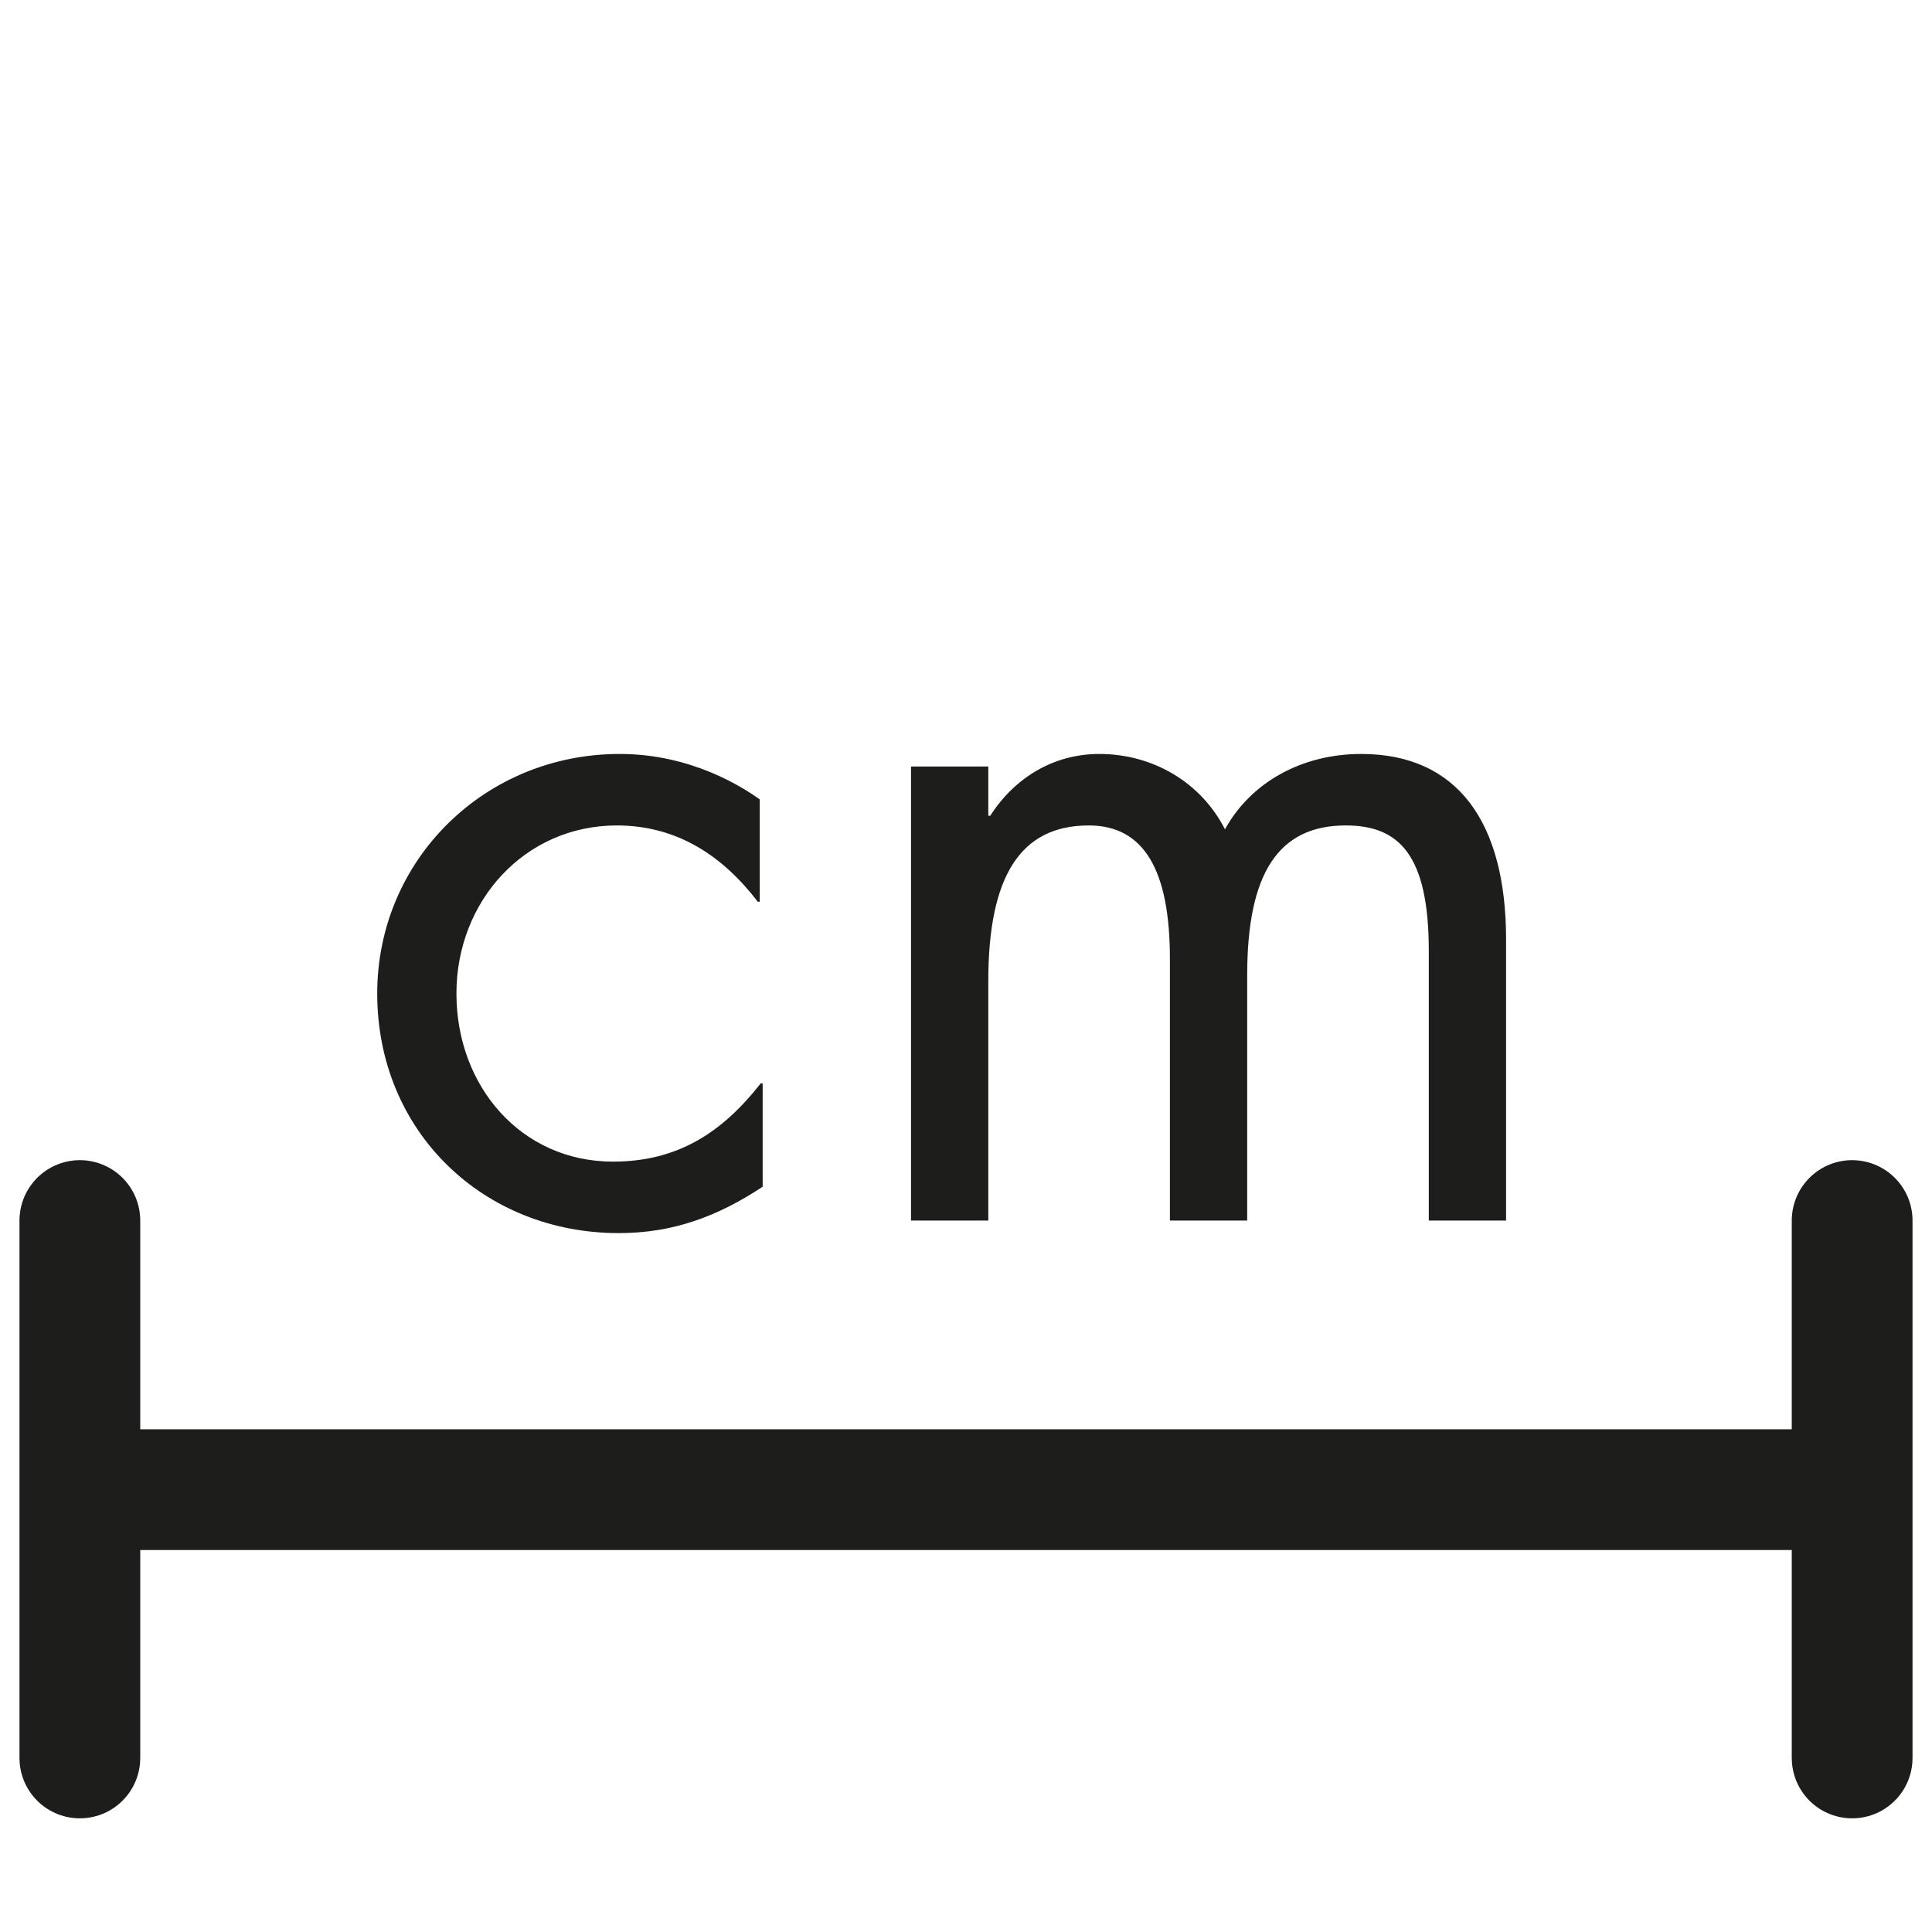
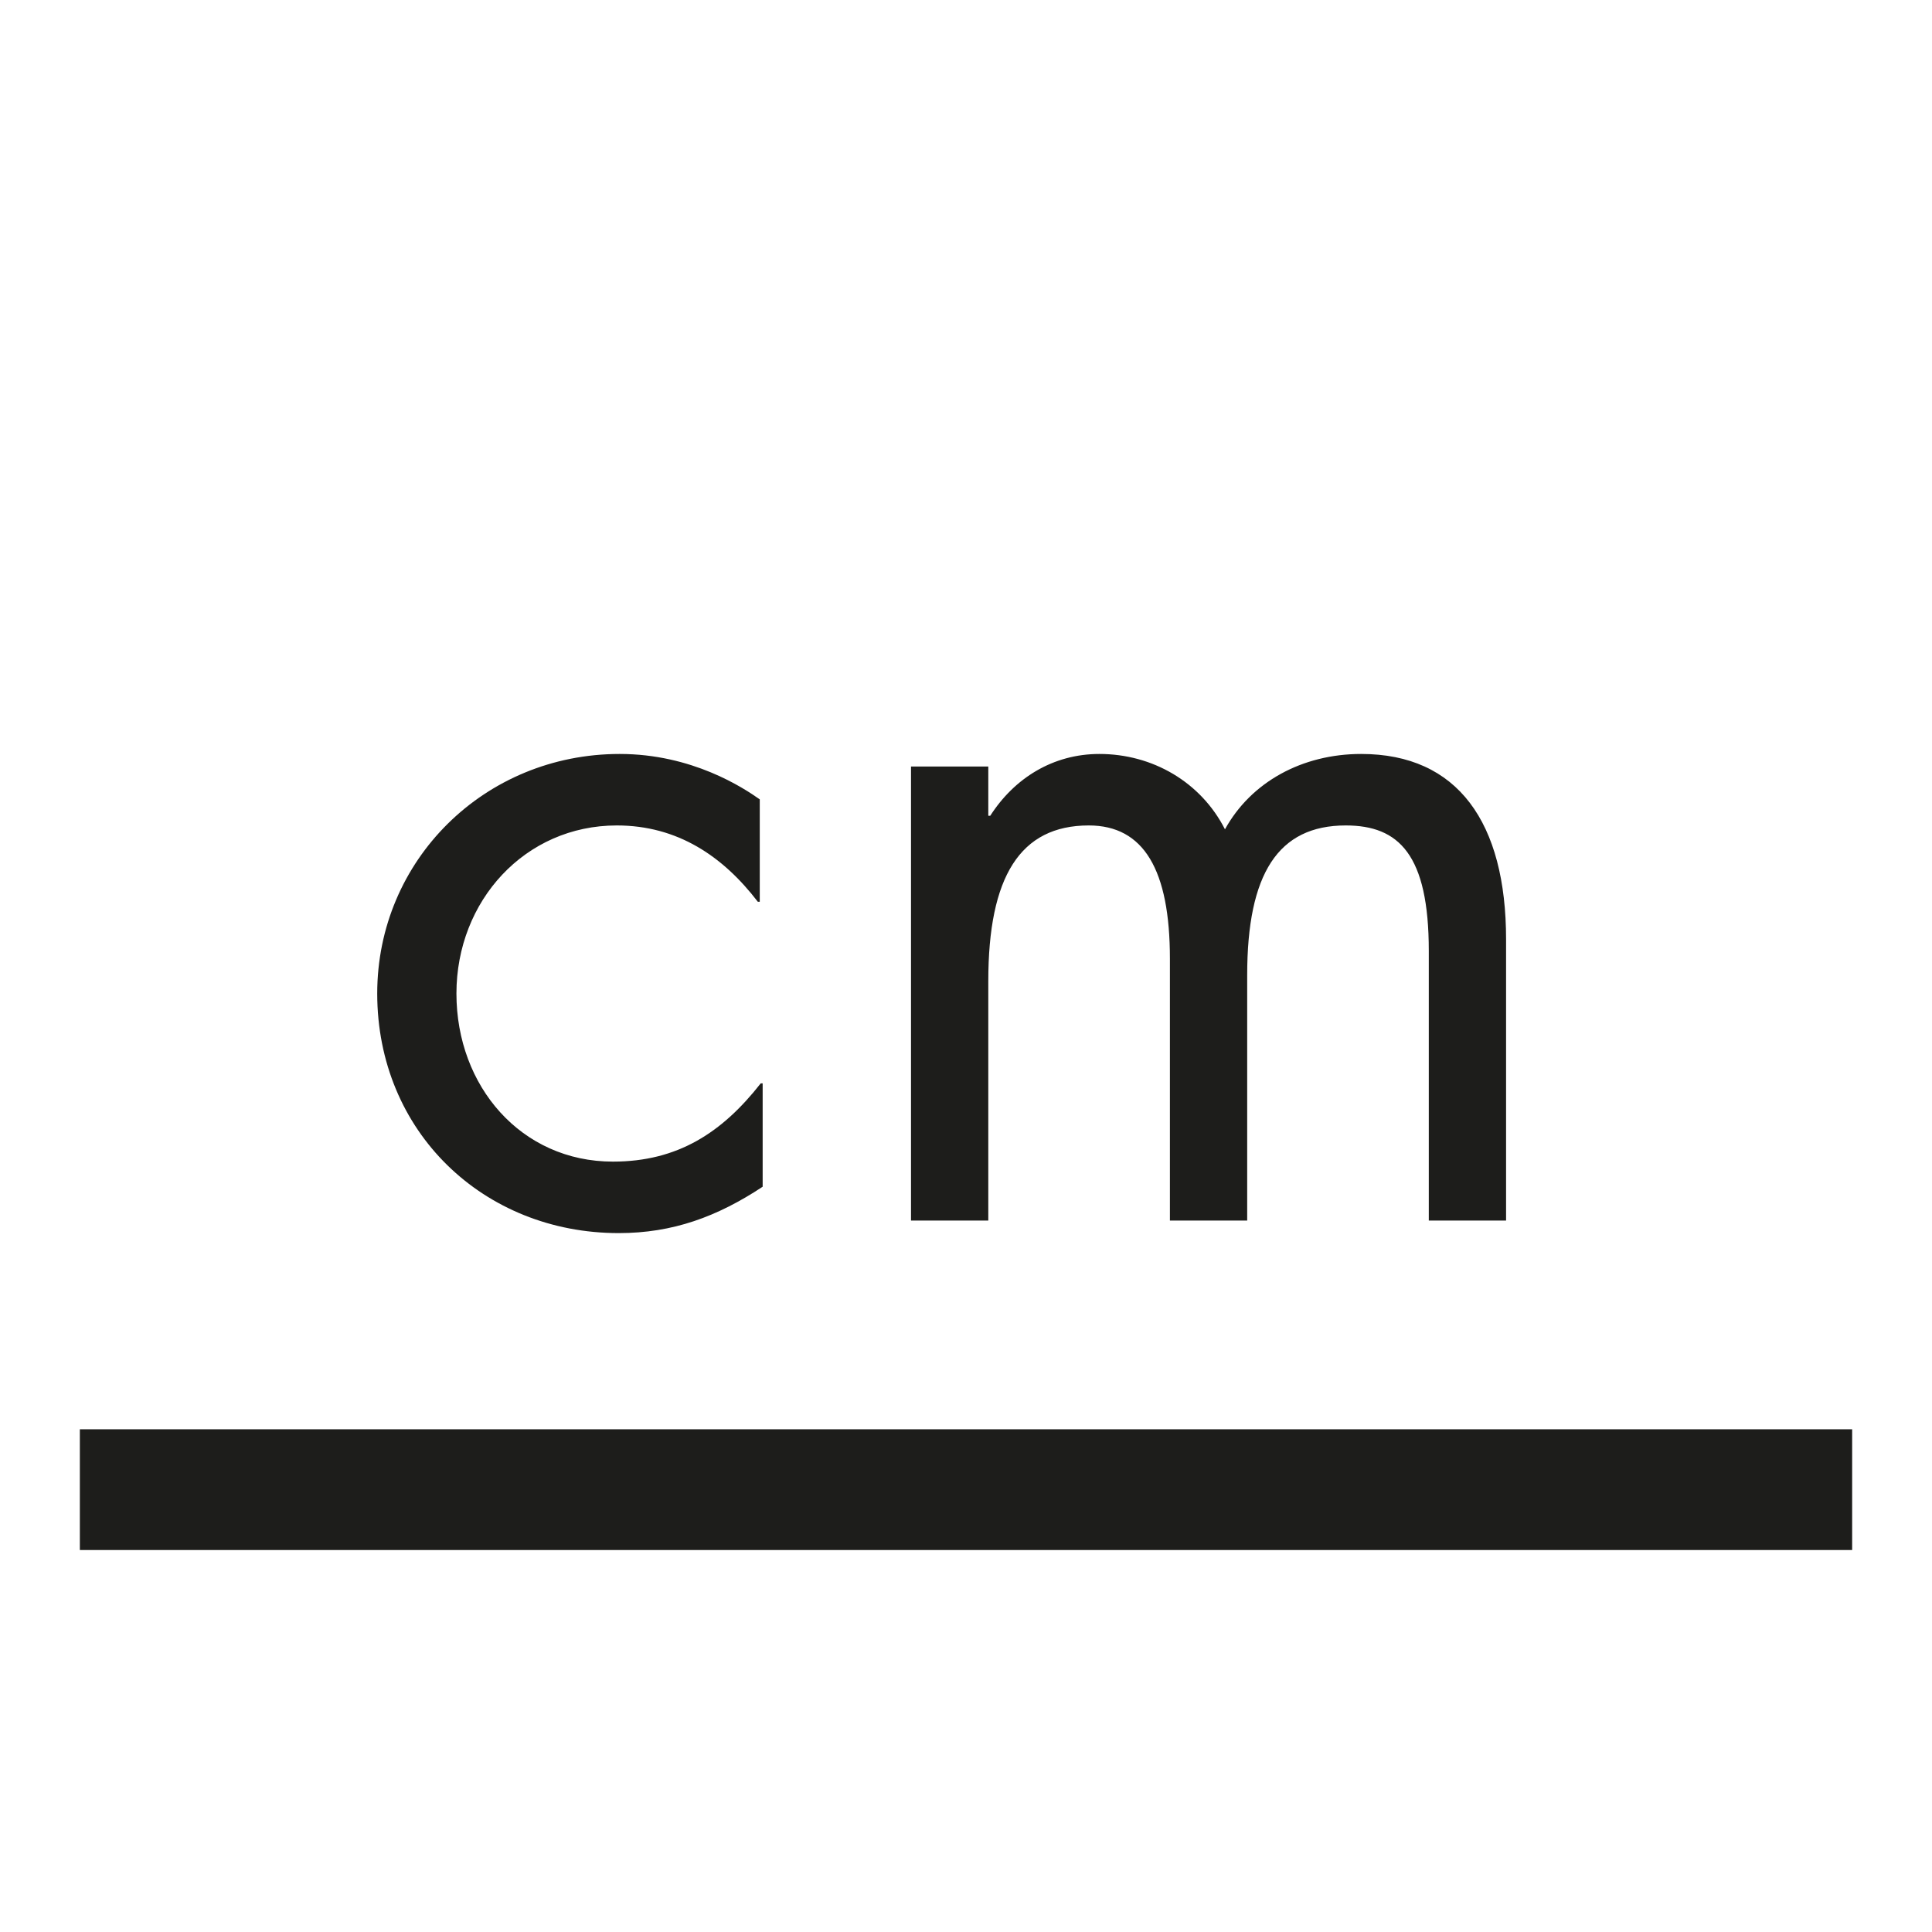
<svg xmlns="http://www.w3.org/2000/svg" fill="none" viewBox="0 0 24 24" height="24" width="24">
-   <path stroke-linecap="round" stroke-width="1.5" stroke="#1D1D1B" d="M0.992 15.162L0.992 21.838" />
-   <path stroke-linecap="round" stroke-width="1.5" stroke="#1D1D1B" d="M23.008 15.162L23.008 21.838" />
  <path stroke-width="1.5" stroke="#1D1D1B" d="M23.008 18.505L0.992 18.505" />
  <path fill="#1D1D1B" d="M9.438 9.93V11.202H9.414C8.982 10.638 8.418 10.254 7.662 10.254C6.522 10.254 5.67 11.19 5.67 12.342C5.67 13.494 6.474 14.43 7.614 14.43C8.418 14.43 8.97 14.07 9.45 13.458H9.474V14.742C8.91 15.114 8.358 15.318 7.686 15.318C6.006 15.318 4.686 14.058 4.686 12.342C4.686 10.686 6.018 9.366 7.698 9.366C8.598 9.366 9.234 9.786 9.438 9.93ZM15.217 10.302C15.541 9.714 16.177 9.366 16.909 9.366C18.109 9.366 18.709 10.218 18.709 11.67V15.162H17.749V11.814C17.749 10.614 17.377 10.254 16.717 10.254C15.877 10.254 15.493 10.854 15.493 12.114V15.162H14.533V11.91C14.533 10.806 14.209 10.254 13.525 10.254C12.673 10.254 12.277 10.89 12.277 12.186V15.162H11.317V9.522H12.277V10.134H12.301C12.601 9.666 13.081 9.366 13.657 9.366C14.317 9.366 14.917 9.714 15.217 10.302Z" />
</svg>